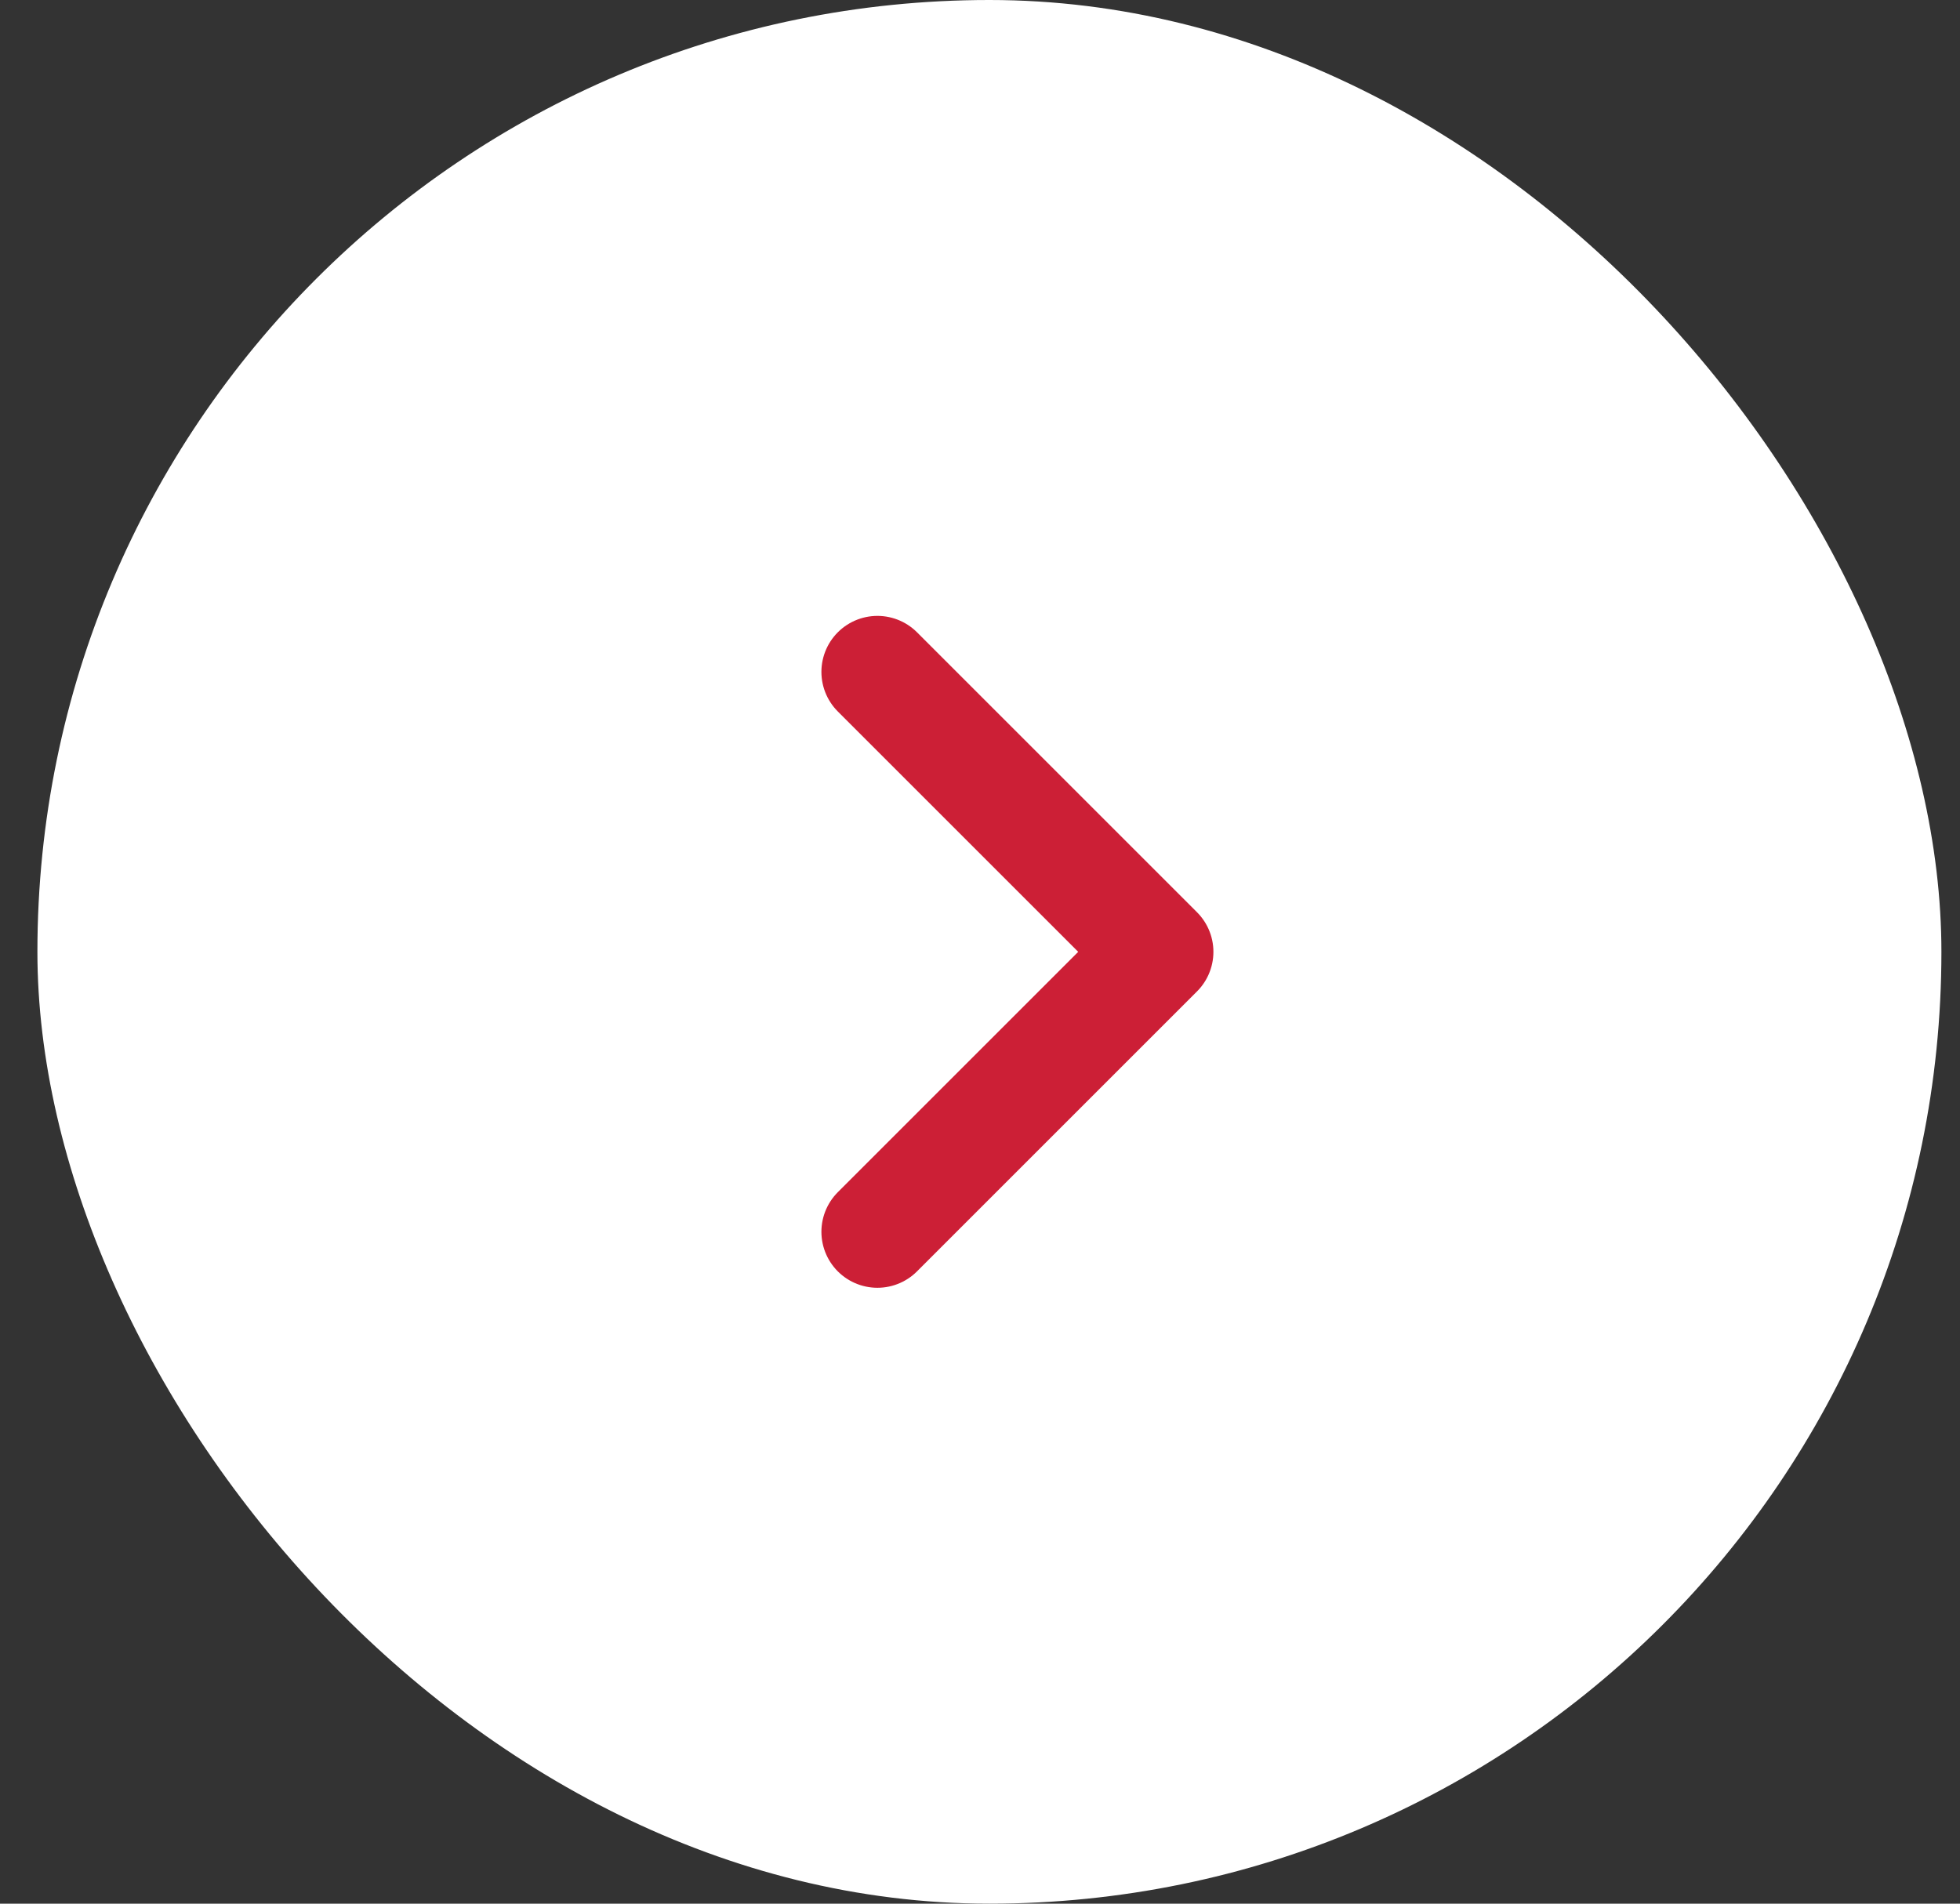
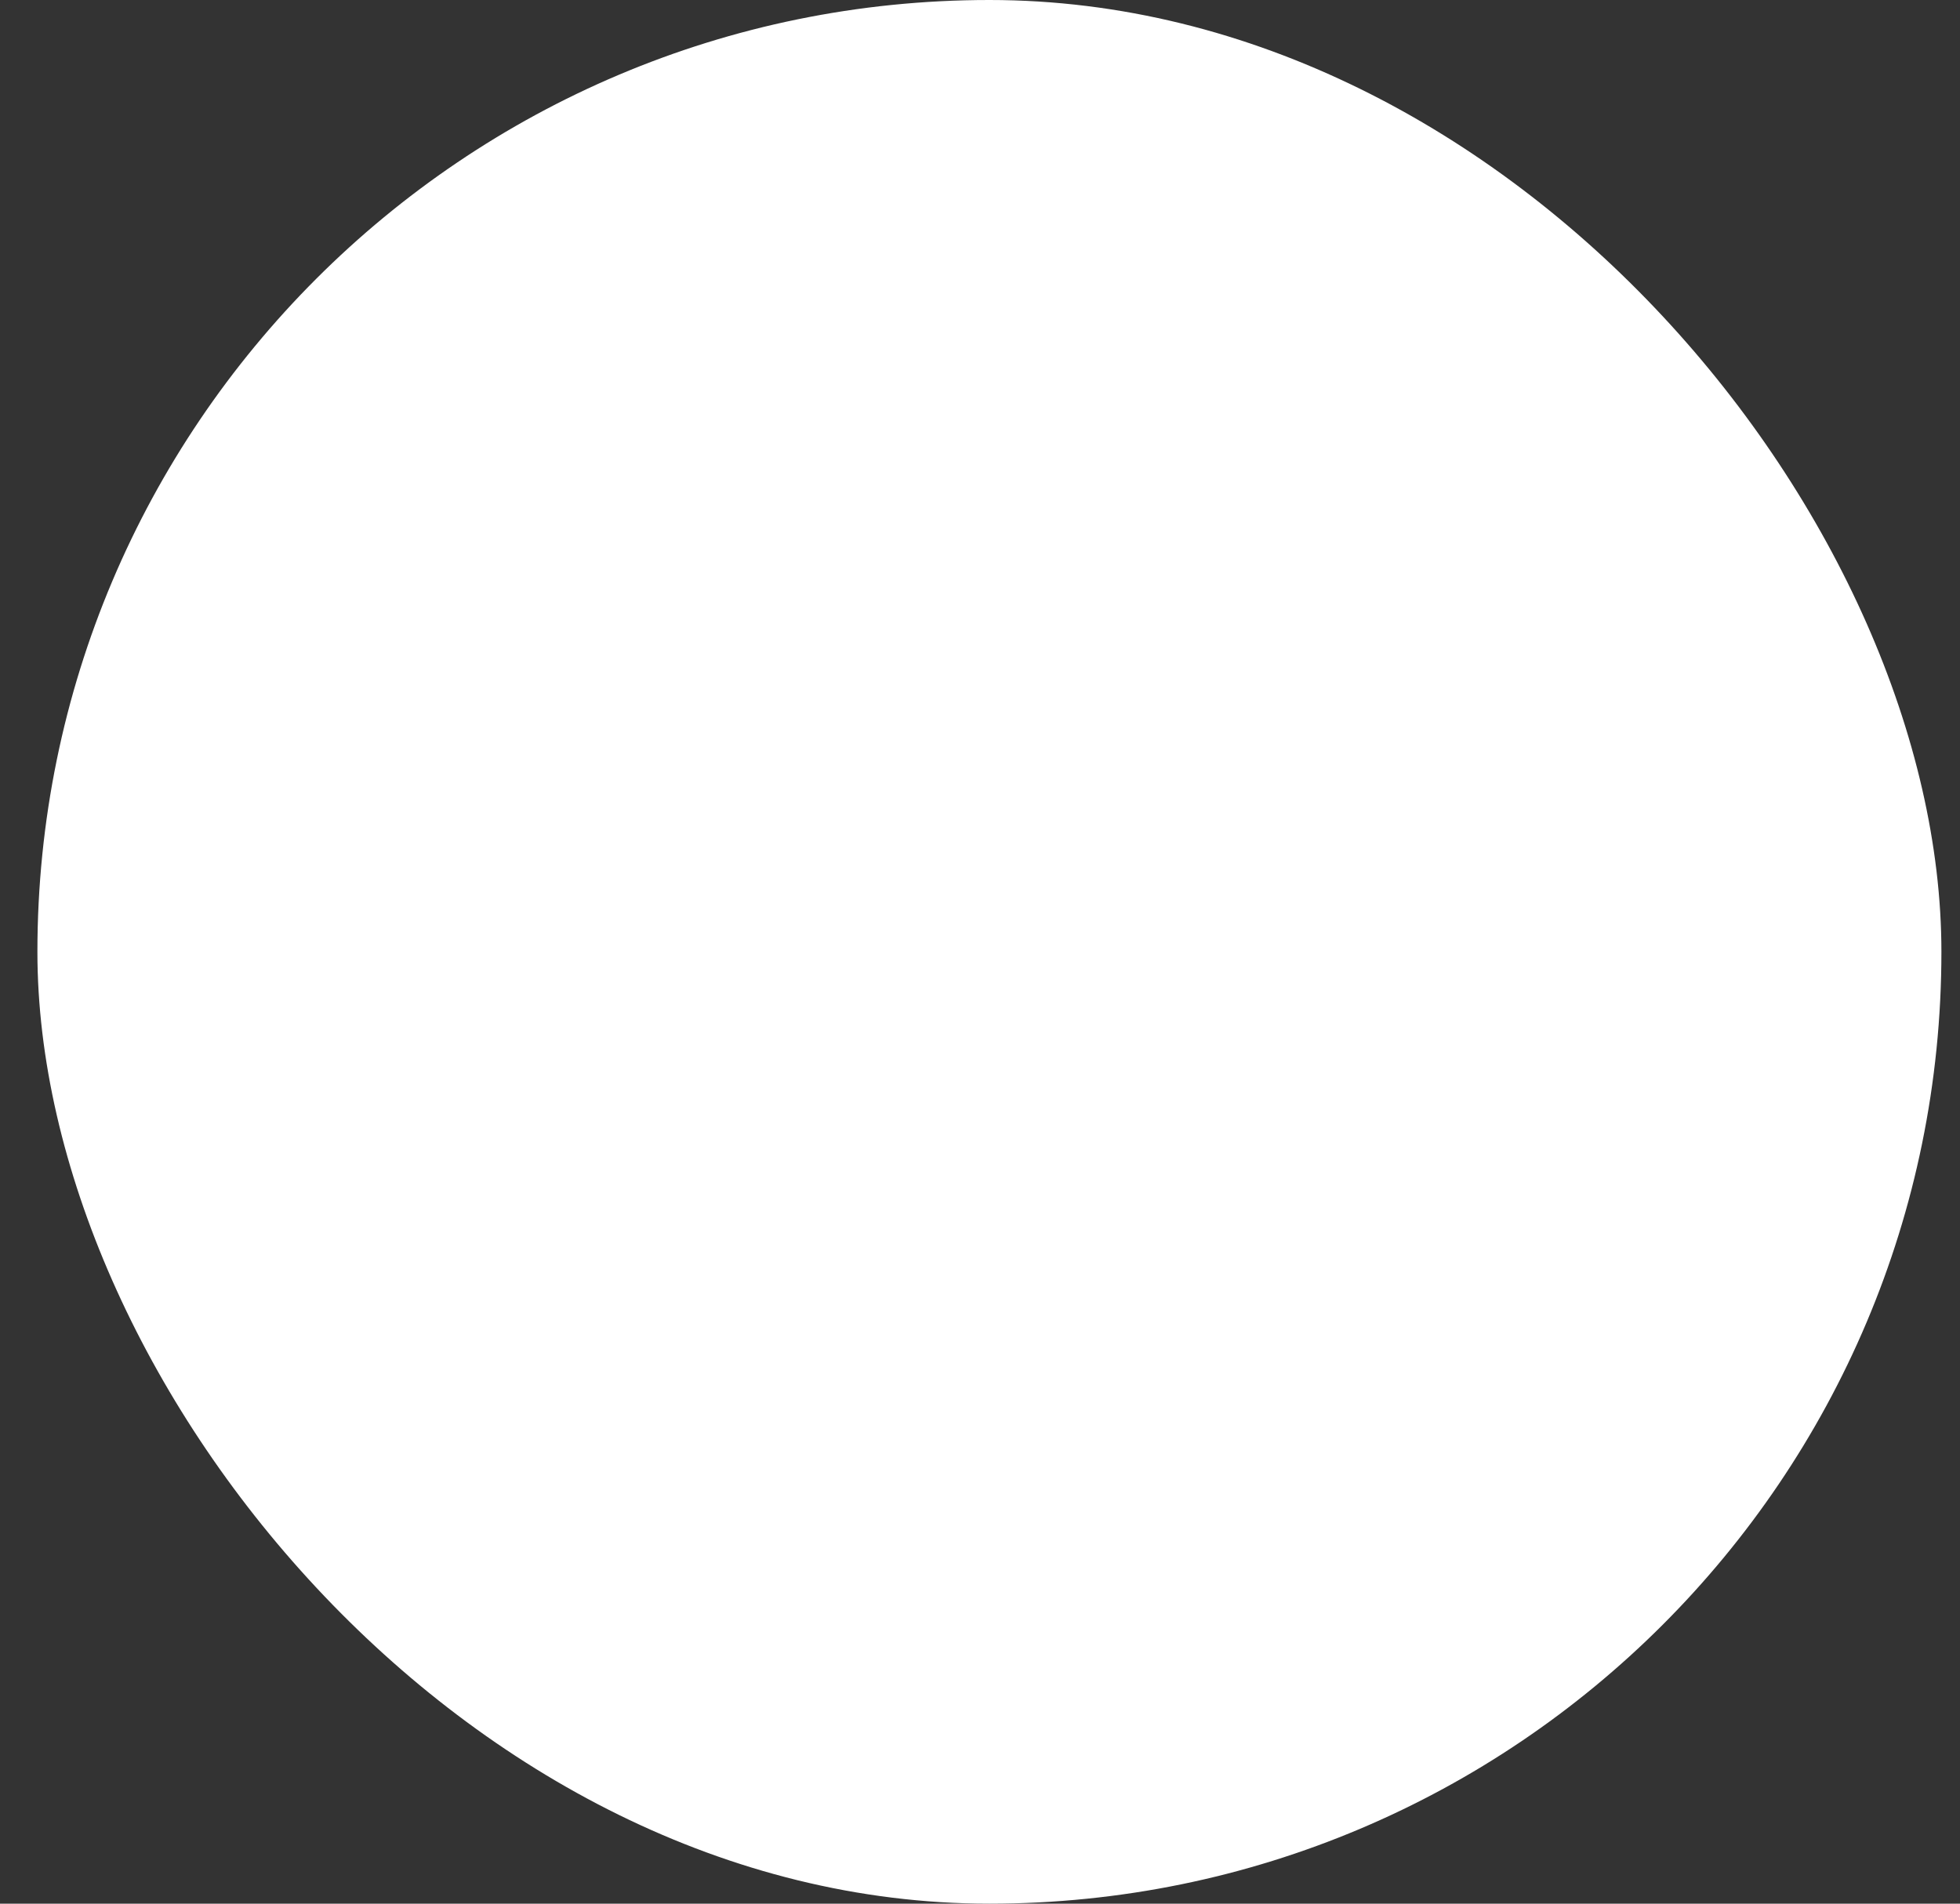
<svg xmlns="http://www.w3.org/2000/svg" width="35" height="34" viewBox="0 0 35 34" fill="none">
  <rect x="0" y="0" width="35" height="34" fill="#333333" stroke="none" />
  <rect x="0.668" width="34" height="34" rx="17" fill="white" />
-   <path d="M15.668 12L20.668 17L15.668 22" stroke="#cc1f36" stroke-width="2" stroke-linecap="round" stroke-linejoin="round" />
</svg>